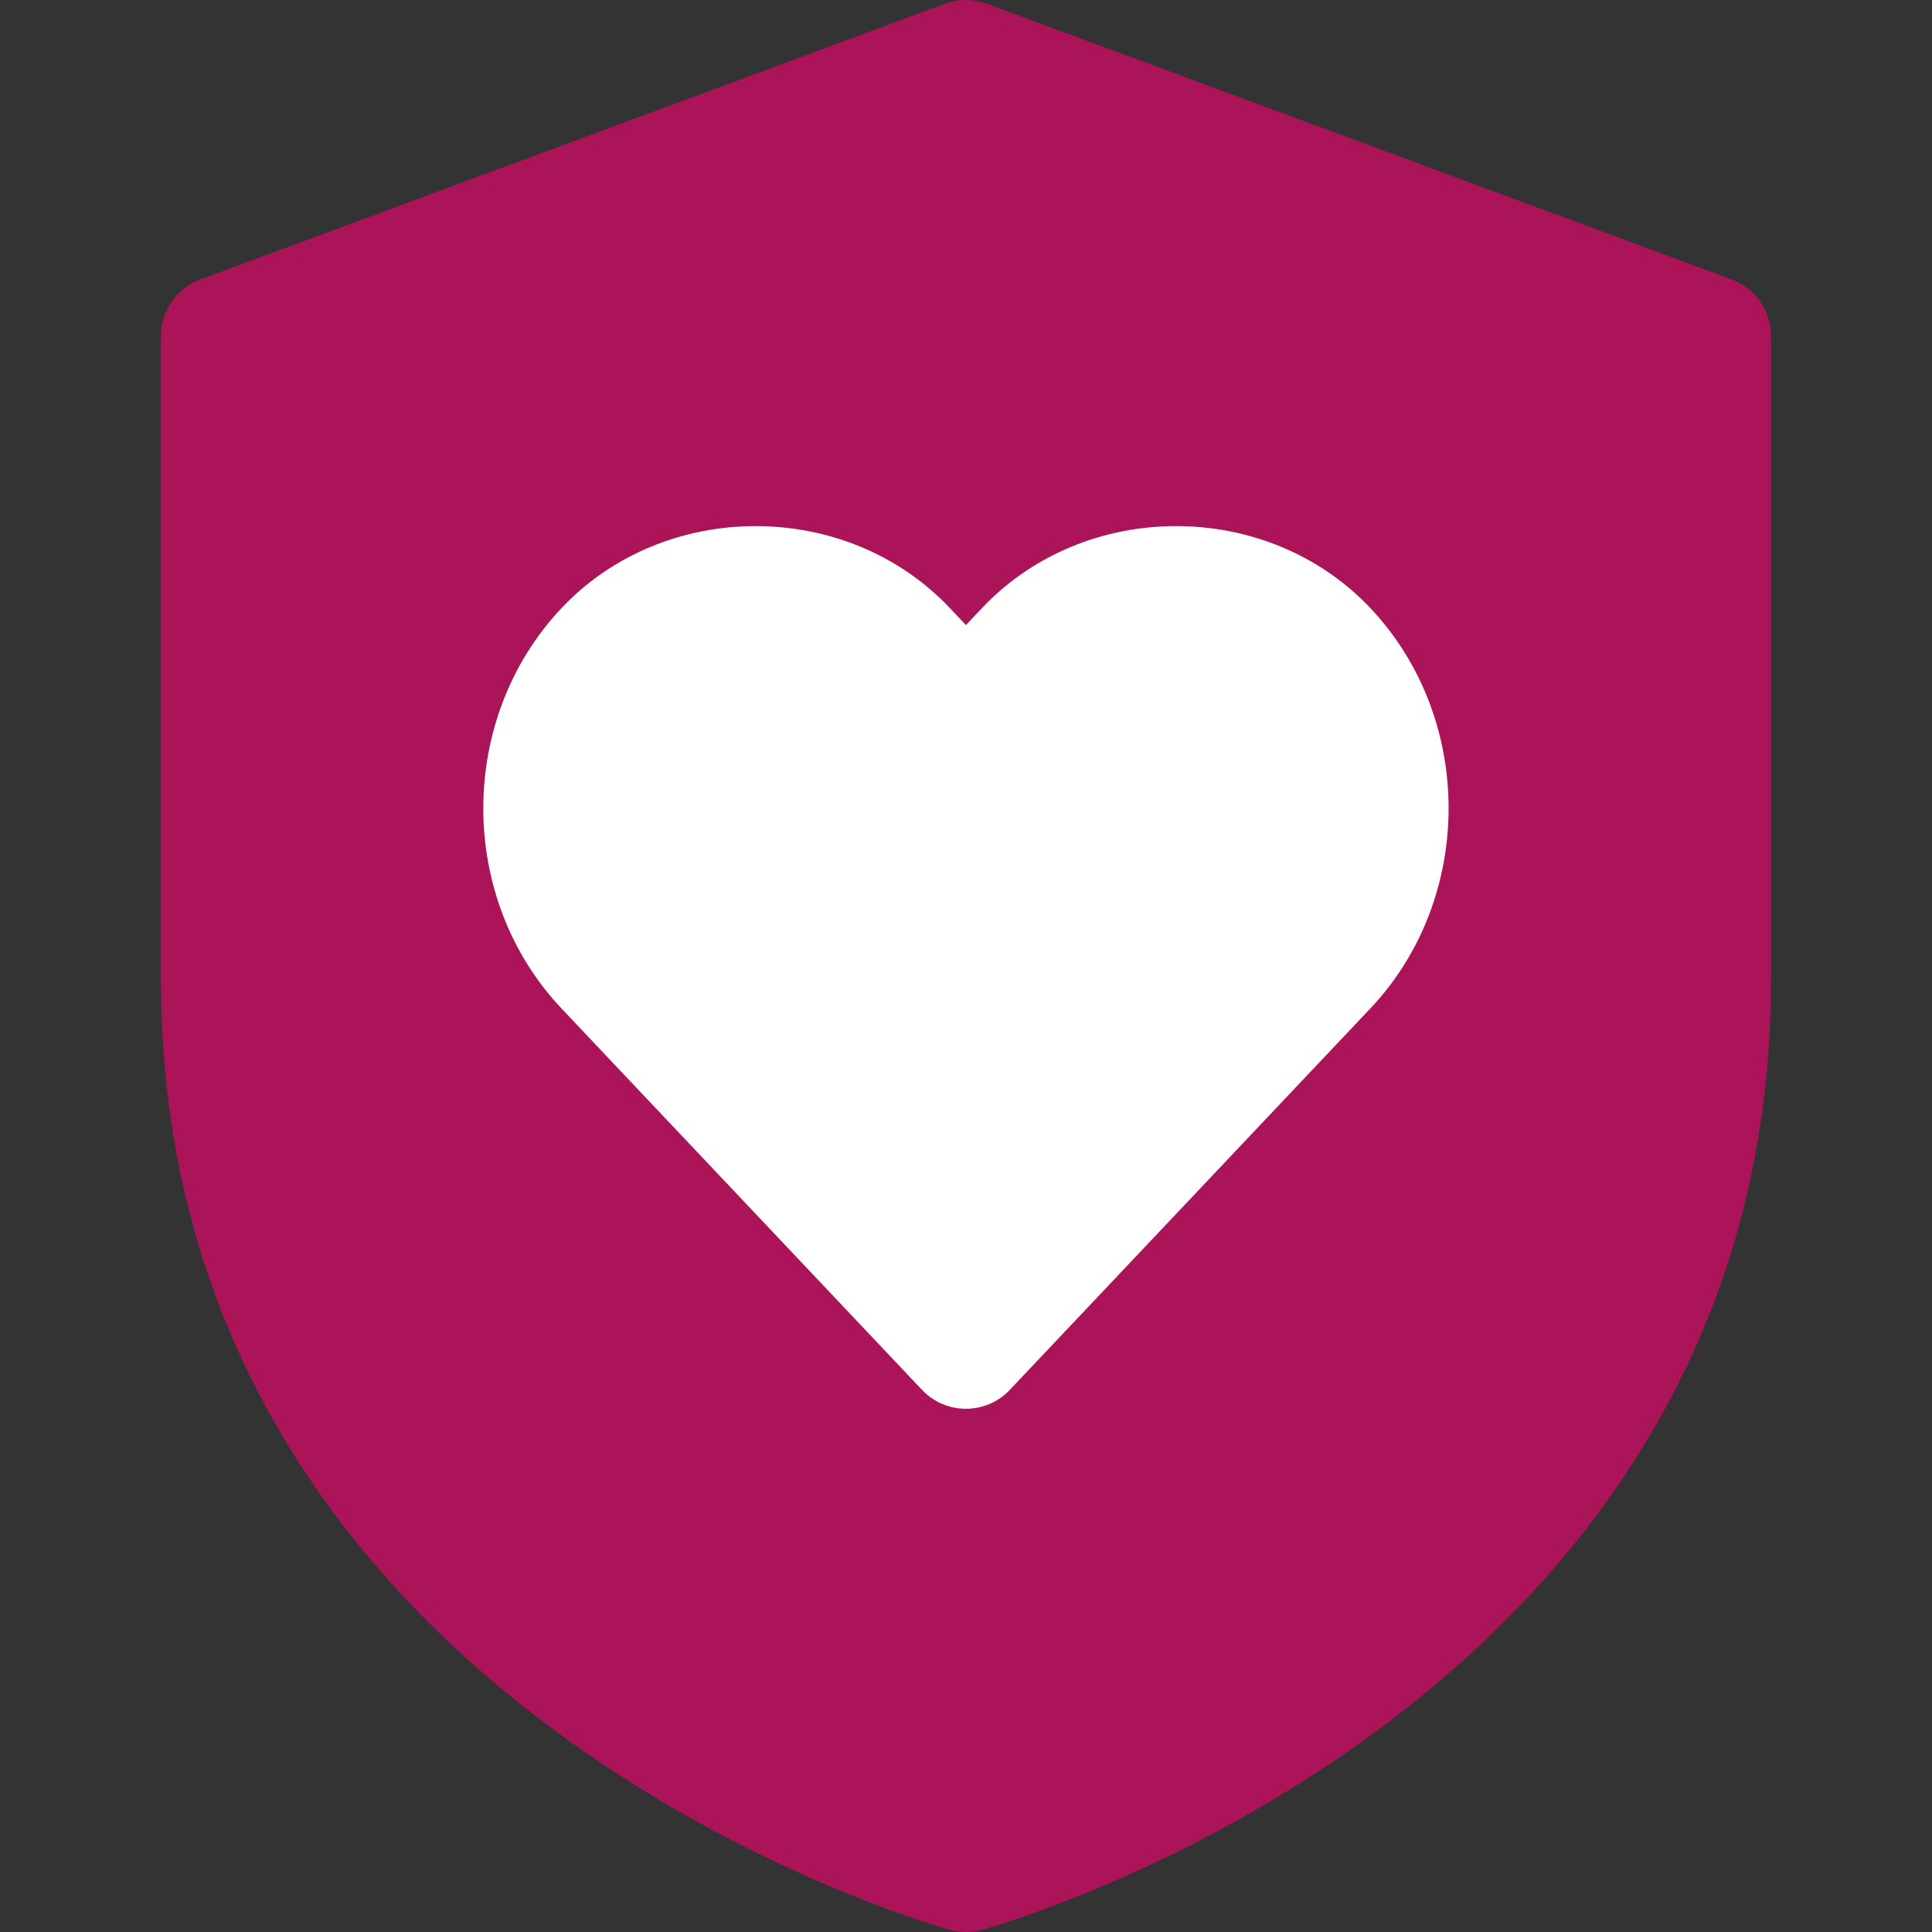
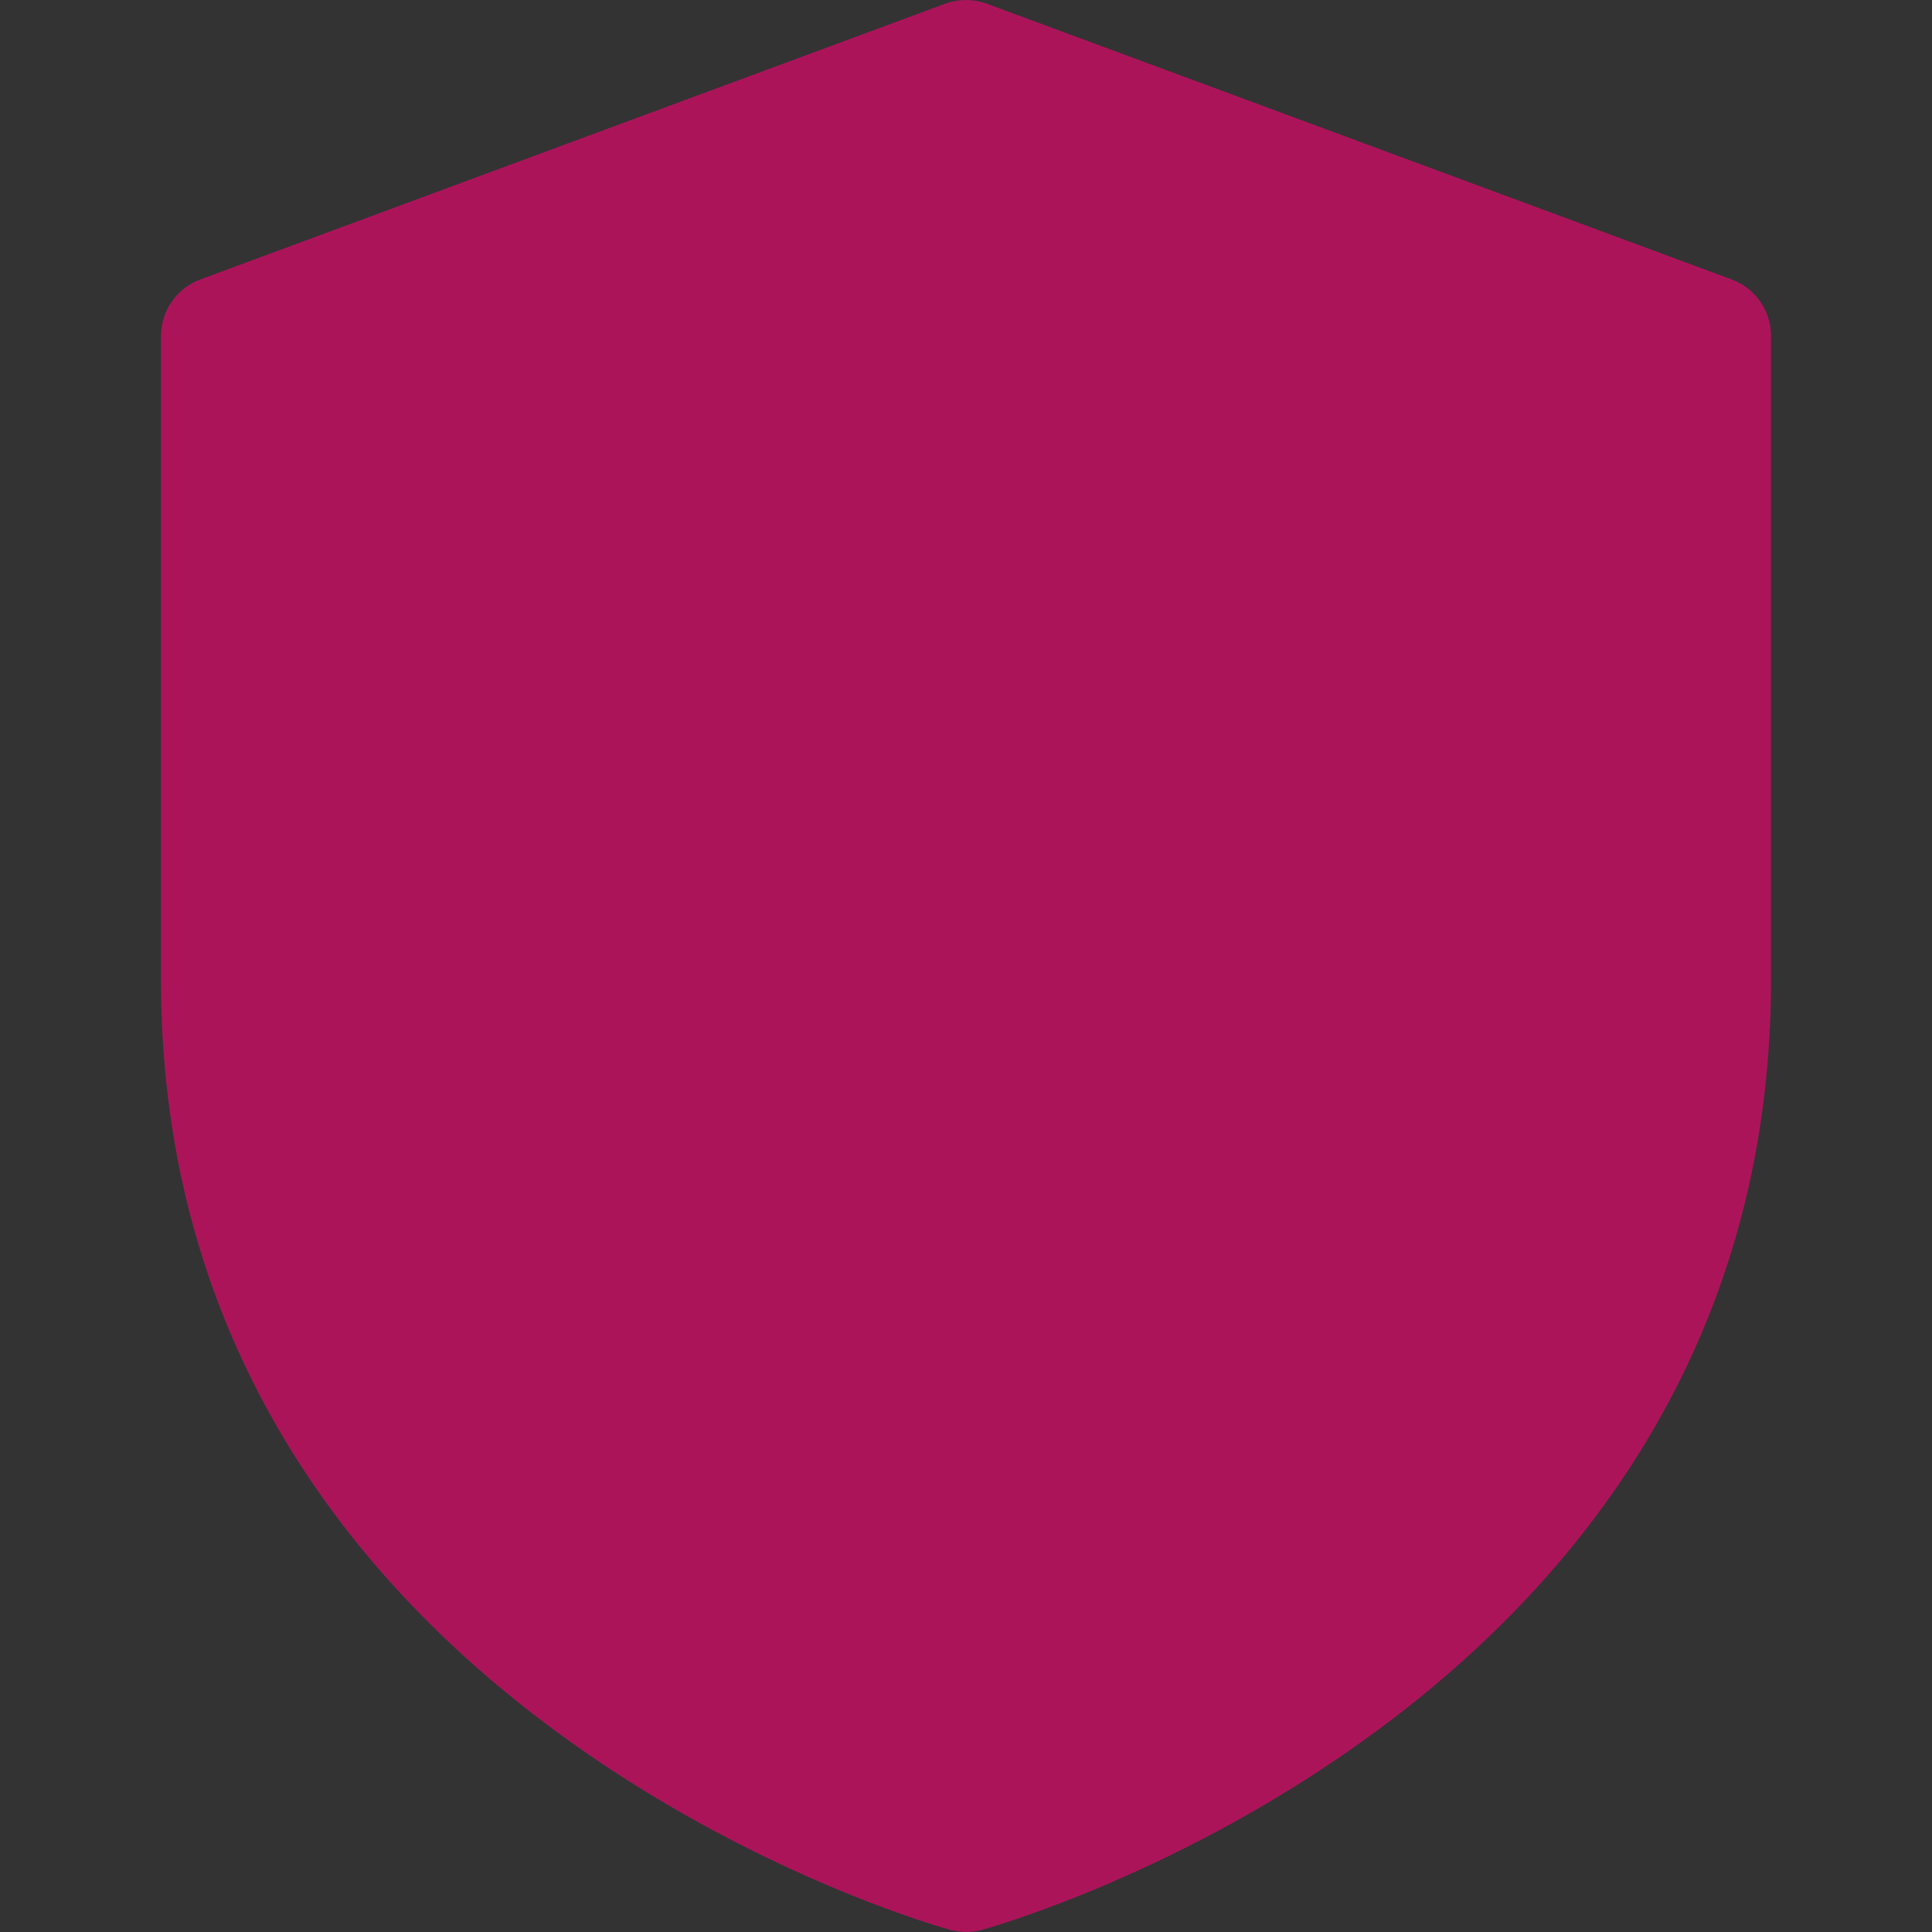
<svg xmlns="http://www.w3.org/2000/svg" width="64" height="64" viewBox="0 0 64 64" fill="none">
  <rect x="0" y="0" width="64" height="64" fill="#333333" stroke="none" />
  <path d="M57.36 9.256L32.694 0.125C32.245 -0.04 31.753 -0.04 31.304 0.125L6.64 9.256C6.257 9.397 5.925 9.652 5.692 9.988C5.458 10.323 5.333 10.722 5.333 11.13V32.467C5.333 56.741 31.227 63.864 31.488 63.933C31.824 64.018 32.176 64.018 32.512 63.933C32.773 63.864 58.667 56.739 58.667 32.467V11.13C58.667 10.722 58.542 10.323 58.309 9.988C58.075 9.652 57.744 9.397 57.36 9.256Z" fill="#AC145A" />
-   <path d="M45.39 33.411L33.452 46.04C33.265 46.238 33.04 46.396 32.79 46.504C32.54 46.611 32.271 46.667 31.999 46.667C31.727 46.668 31.457 46.612 31.207 46.505C30.957 46.398 30.732 46.24 30.545 46.043L18.606 33.413C15.145 29.755 15.145 23.8 18.606 20.139C22.022 16.525 28.041 16.523 31.462 20.139L31.998 20.707L32.534 20.139C35.953 16.523 41.972 16.525 45.39 20.139C48.852 23.797 48.852 29.752 45.39 33.411Z" fill="white" />
</svg>